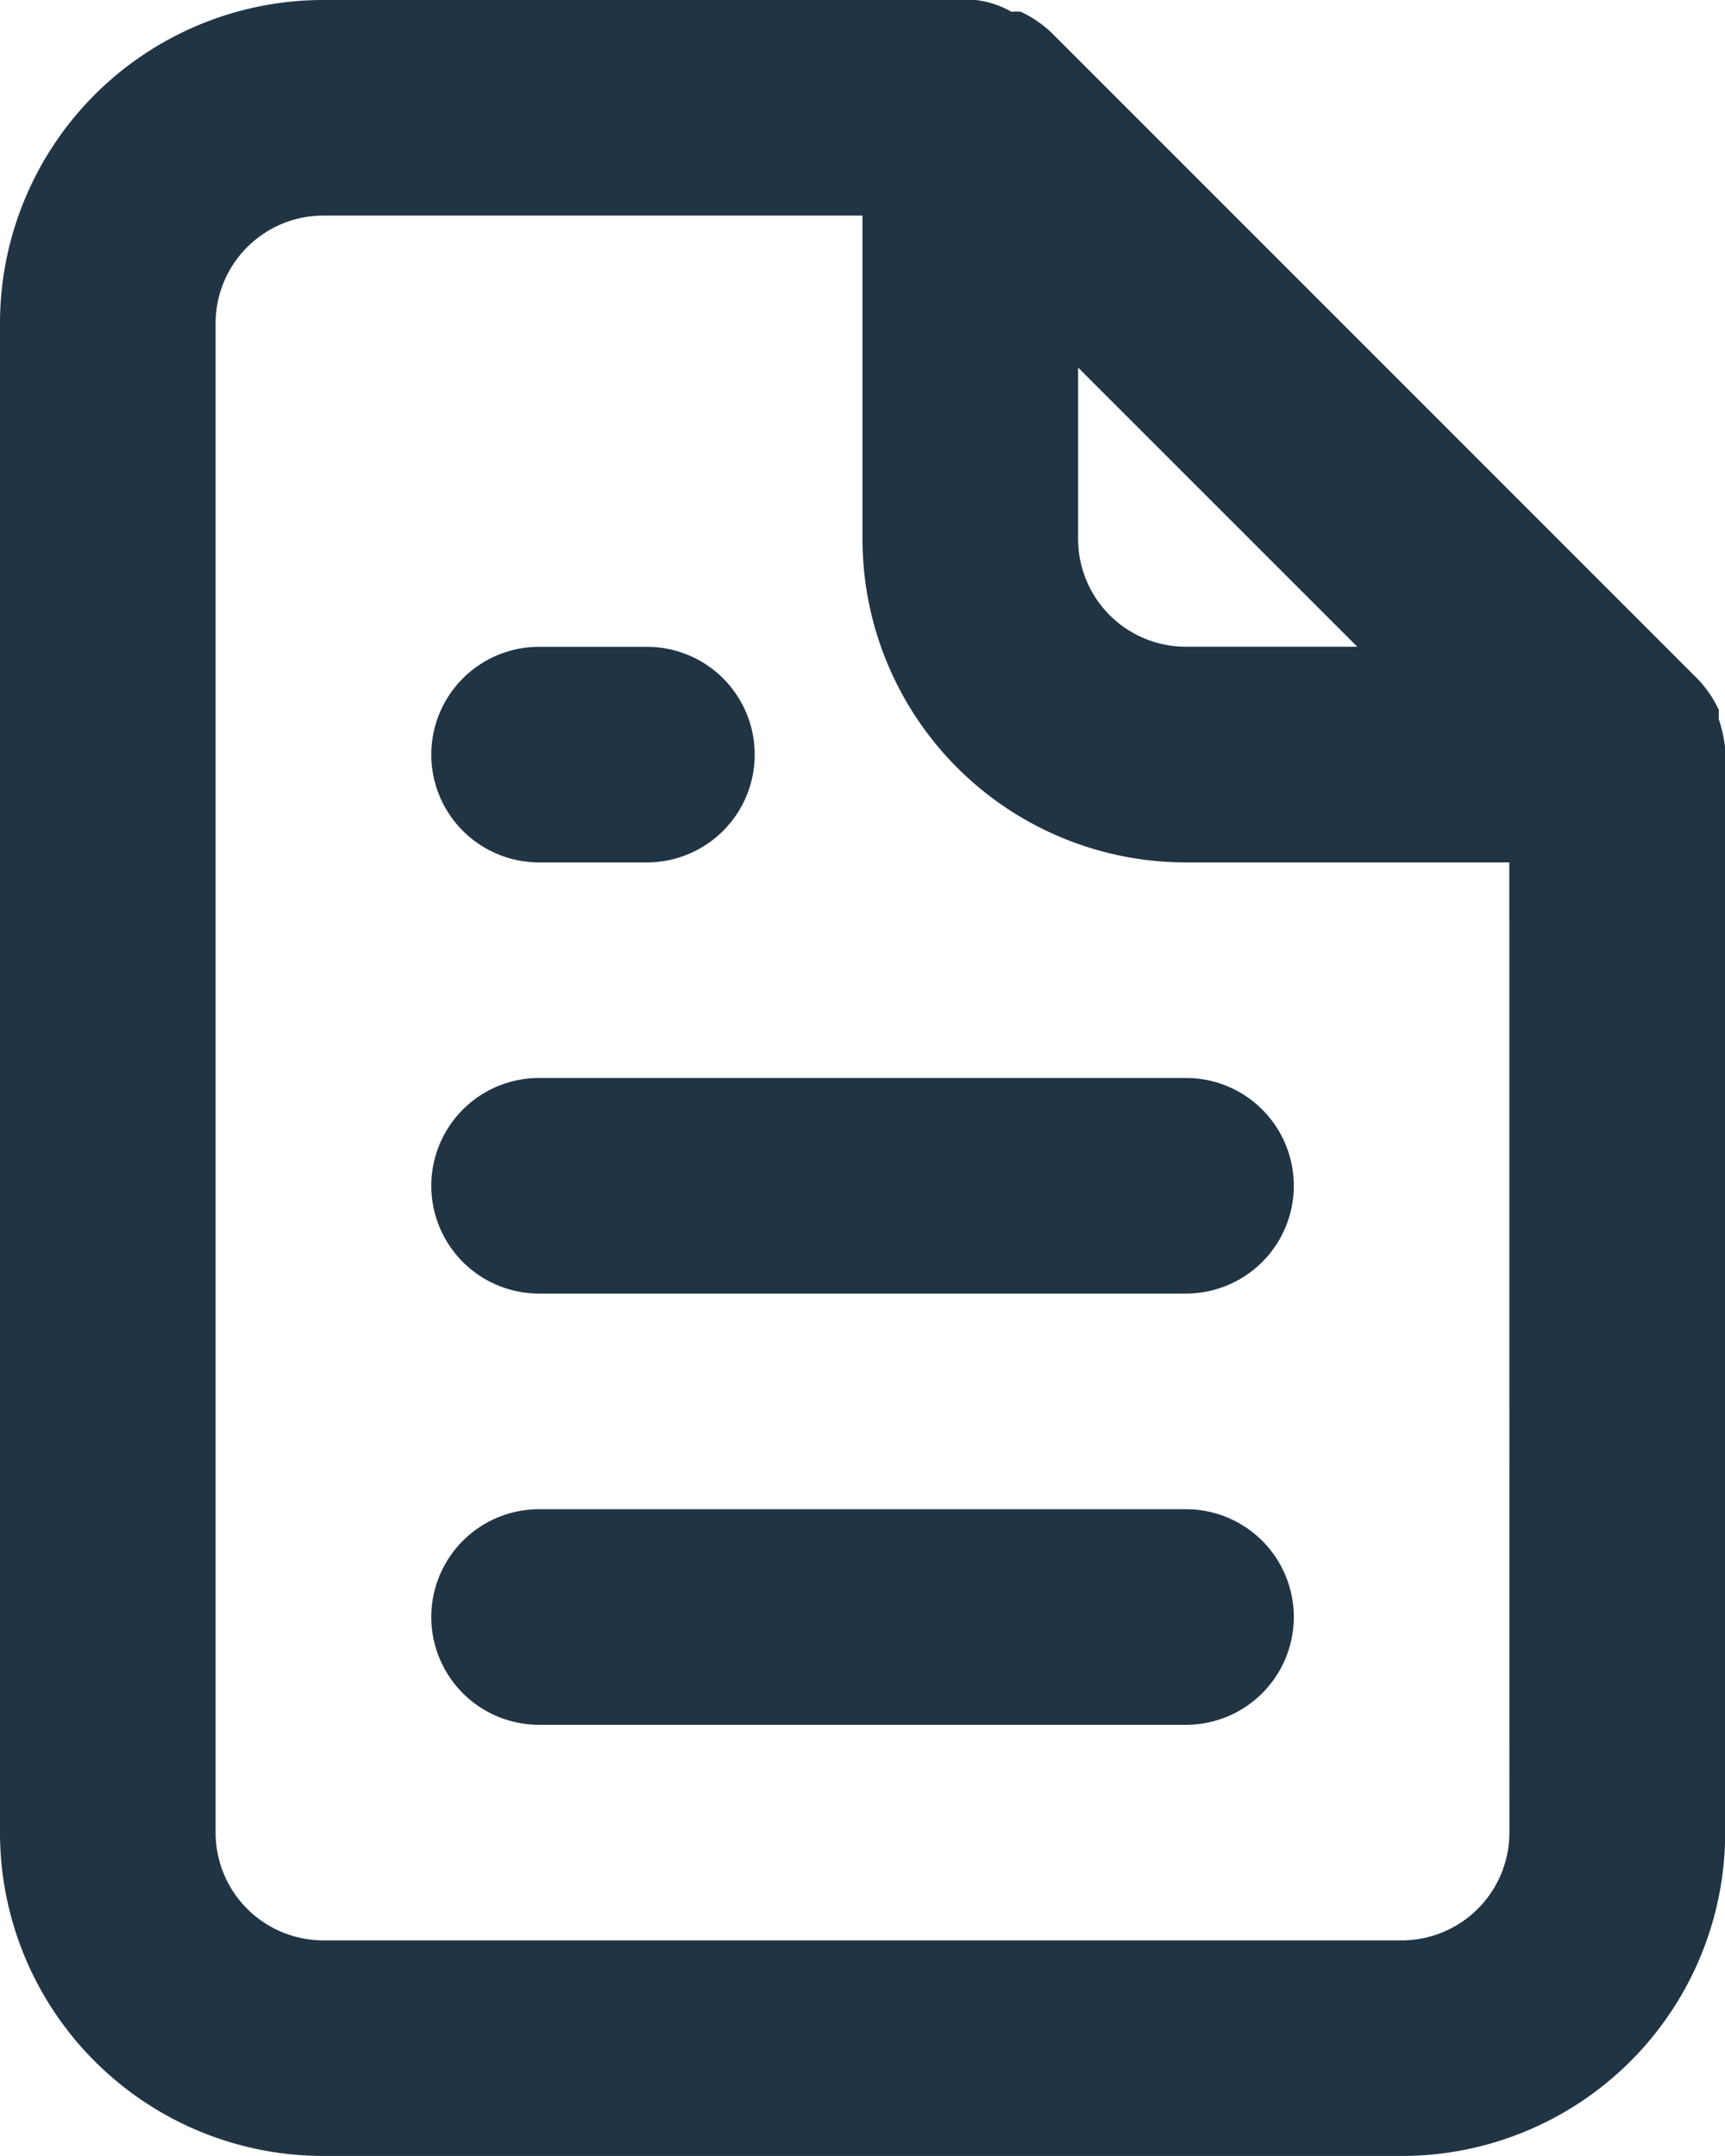
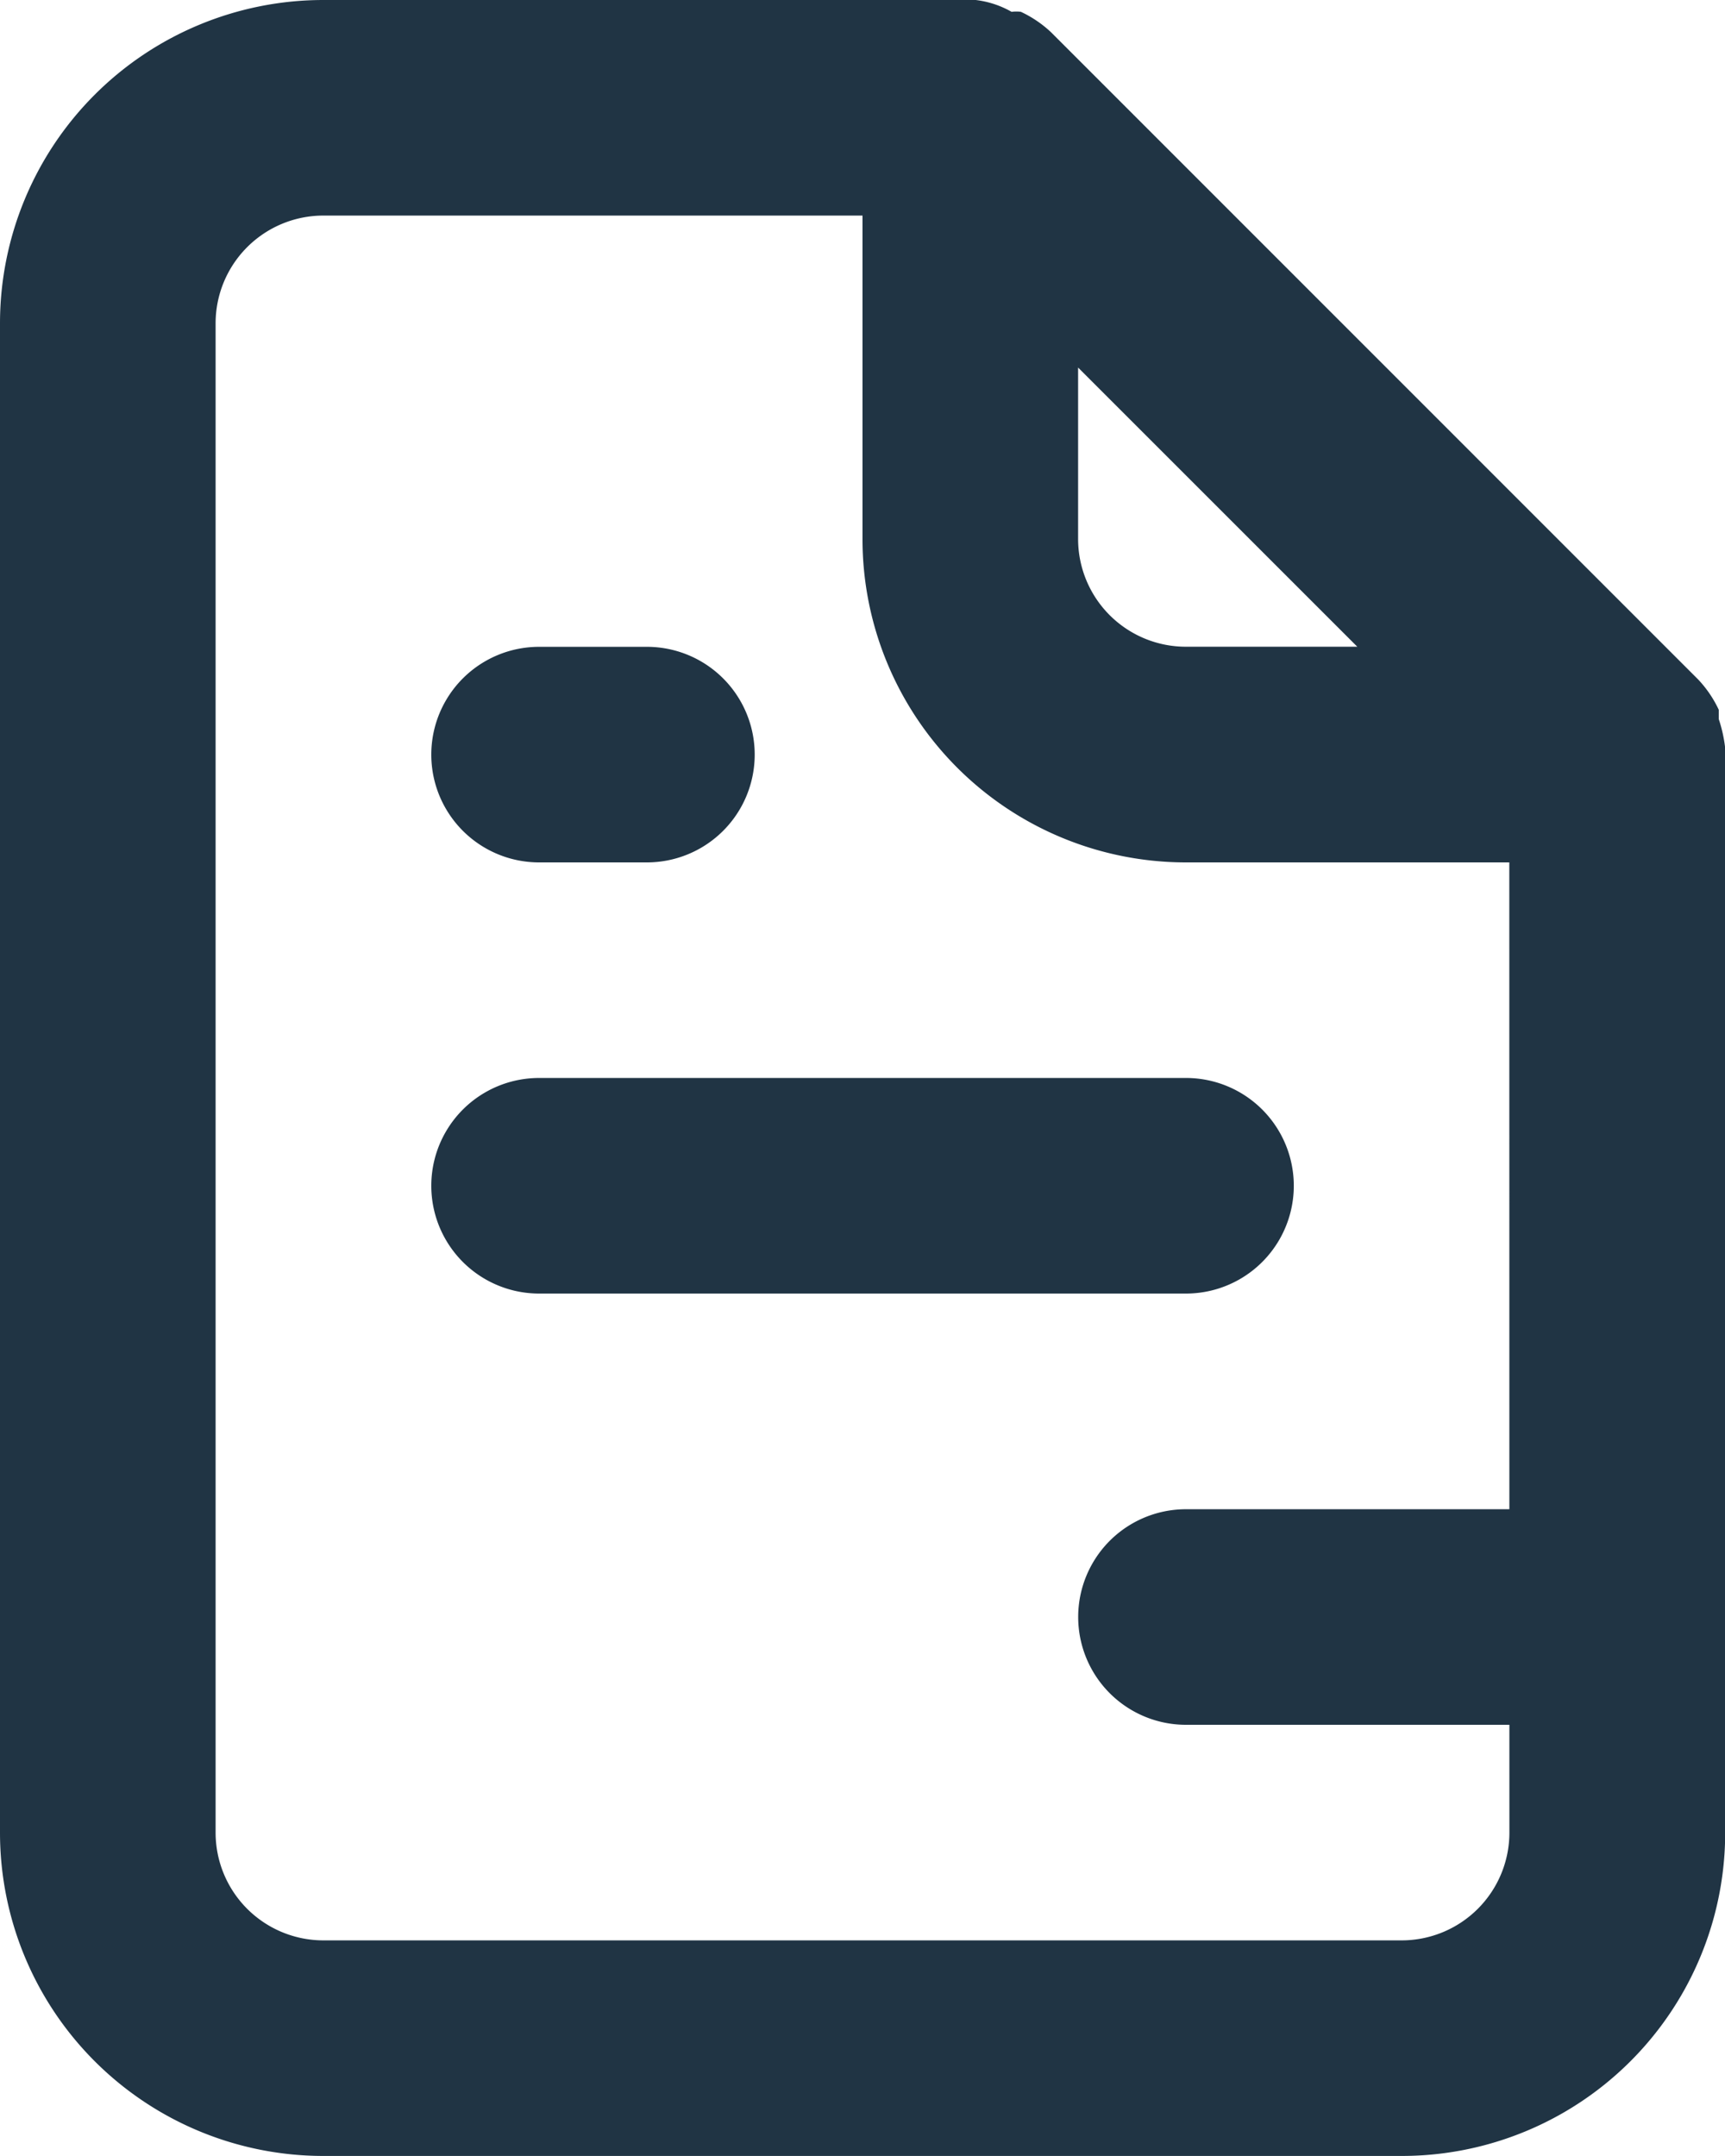
<svg xmlns="http://www.w3.org/2000/svg" width="18.498" height="23.123" viewBox="0 0 18.498 23.123">
-   <path id="document_3_" data-name="document (3)" d="M9.781,11.249h1.156a1.156,1.156,0,0,0,0-2.312H9.781a1.156,1.156,0,0,0,0,2.312Zm0,2.312a1.156,1.156,0,0,0,0,2.312h6.937a1.156,1.156,0,0,0,0-2.312ZM22.5,10.024a1.515,1.515,0,0,0-.069-.312v-.1a1.237,1.237,0,0,0-.22-.324h0L15.272,2.347h0a1.237,1.237,0,0,0-.324-.22.37.37,0,0,0-.1,0A1.017,1.017,0,0,0,14.463,2H7.468A3.468,3.468,0,0,0,4,5.468V21.654a3.468,3.468,0,0,0,3.468,3.468H19.03A3.468,3.468,0,0,0,22.5,21.654V10.024ZM15.561,5.942l2.994,2.994H16.717a1.156,1.156,0,0,1-1.156-1.156Zm4.625,15.712A1.156,1.156,0,0,1,19.03,22.81H7.468a1.156,1.156,0,0,1-1.156-1.156V5.468A1.156,1.156,0,0,1,7.468,4.312h5.781V7.781a3.468,3.468,0,0,0,3.468,3.468h3.468Zm-3.468-3.468H9.781a1.156,1.156,0,0,0,0,2.312h6.937a1.156,1.156,0,0,0,0-2.312Z" transform="translate(-4 -2)" fill="#203444" />
+   <path id="document_3_" data-name="document (3)" d="M9.781,11.249h1.156a1.156,1.156,0,0,0,0-2.312H9.781a1.156,1.156,0,0,0,0,2.312Zm0,2.312a1.156,1.156,0,0,0,0,2.312h6.937a1.156,1.156,0,0,0,0-2.312ZM22.5,10.024a1.515,1.515,0,0,0-.069-.312v-.1a1.237,1.237,0,0,0-.22-.324h0L15.272,2.347h0a1.237,1.237,0,0,0-.324-.22.37.37,0,0,0-.1,0A1.017,1.017,0,0,0,14.463,2H7.468A3.468,3.468,0,0,0,4,5.468V21.654a3.468,3.468,0,0,0,3.468,3.468H19.03A3.468,3.468,0,0,0,22.5,21.654V10.024ZM15.561,5.942l2.994,2.994H16.717a1.156,1.156,0,0,1-1.156-1.156Zm4.625,15.712A1.156,1.156,0,0,1,19.03,22.81H7.468a1.156,1.156,0,0,1-1.156-1.156V5.468A1.156,1.156,0,0,1,7.468,4.312h5.781V7.781a3.468,3.468,0,0,0,3.468,3.468h3.468Zm-3.468-3.468a1.156,1.156,0,0,0,0,2.312h6.937a1.156,1.156,0,0,0,0-2.312Z" transform="translate(-4 -2)" fill="#203444" />
</svg>